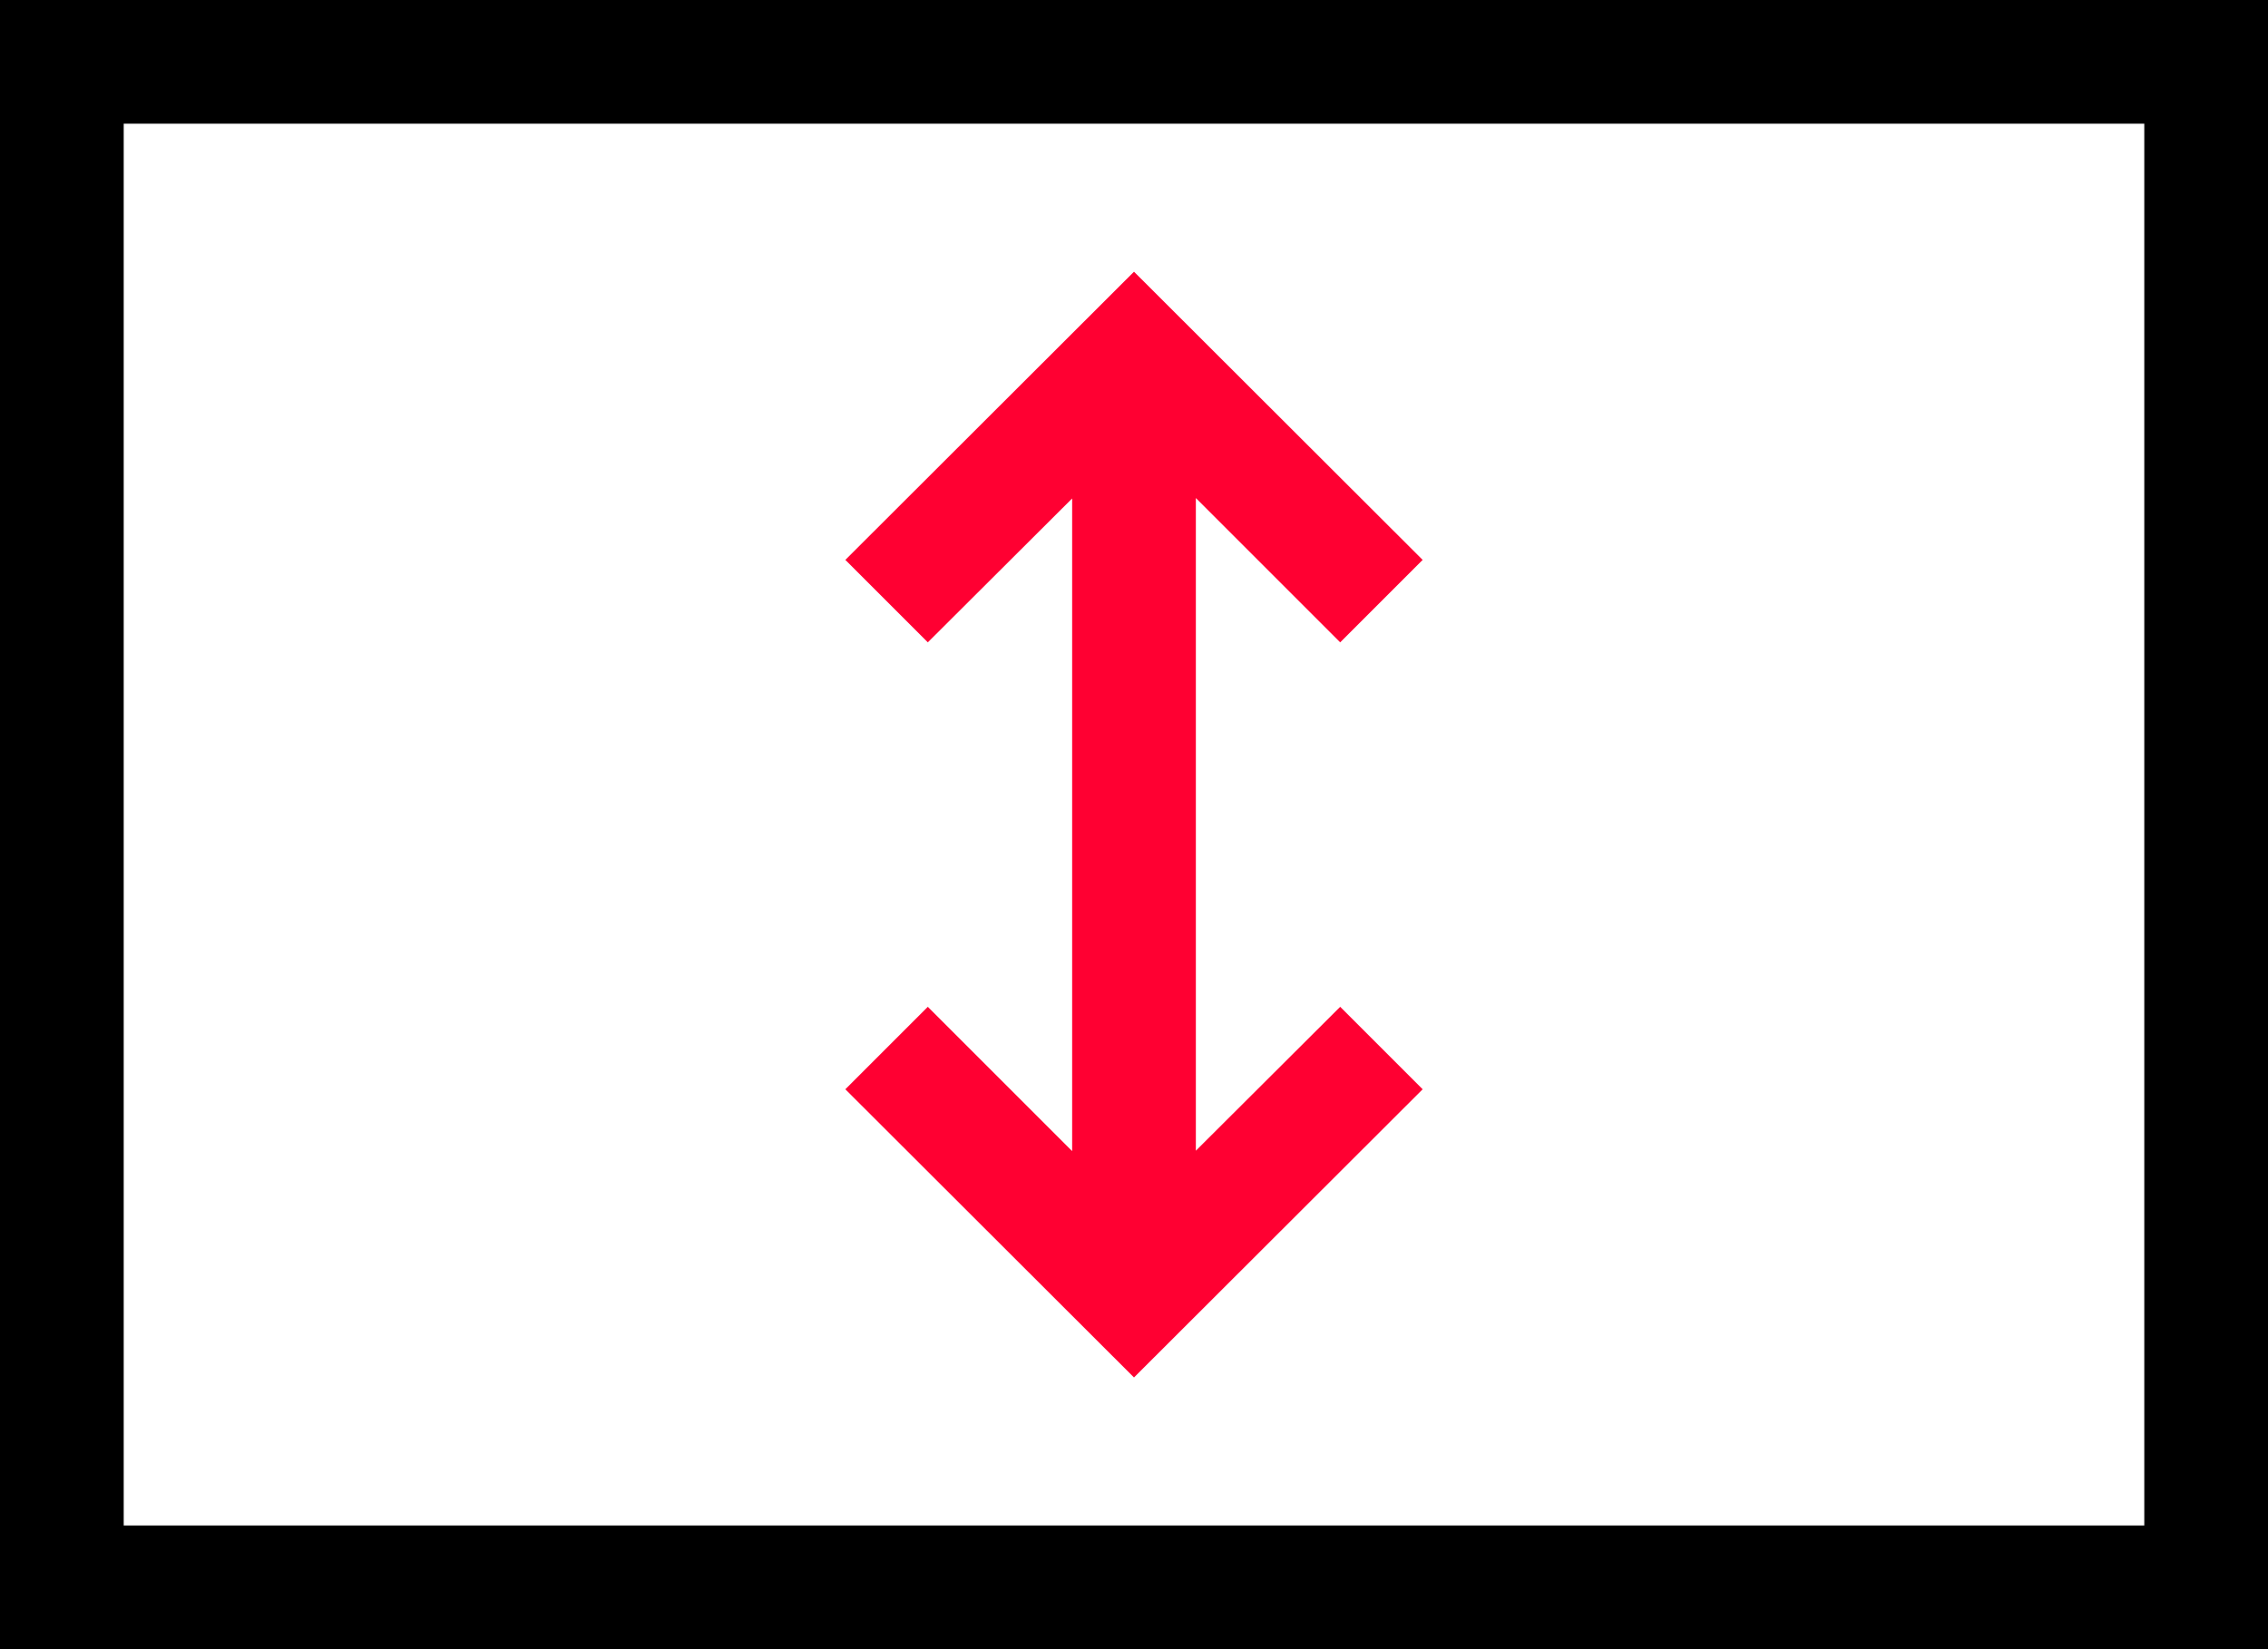
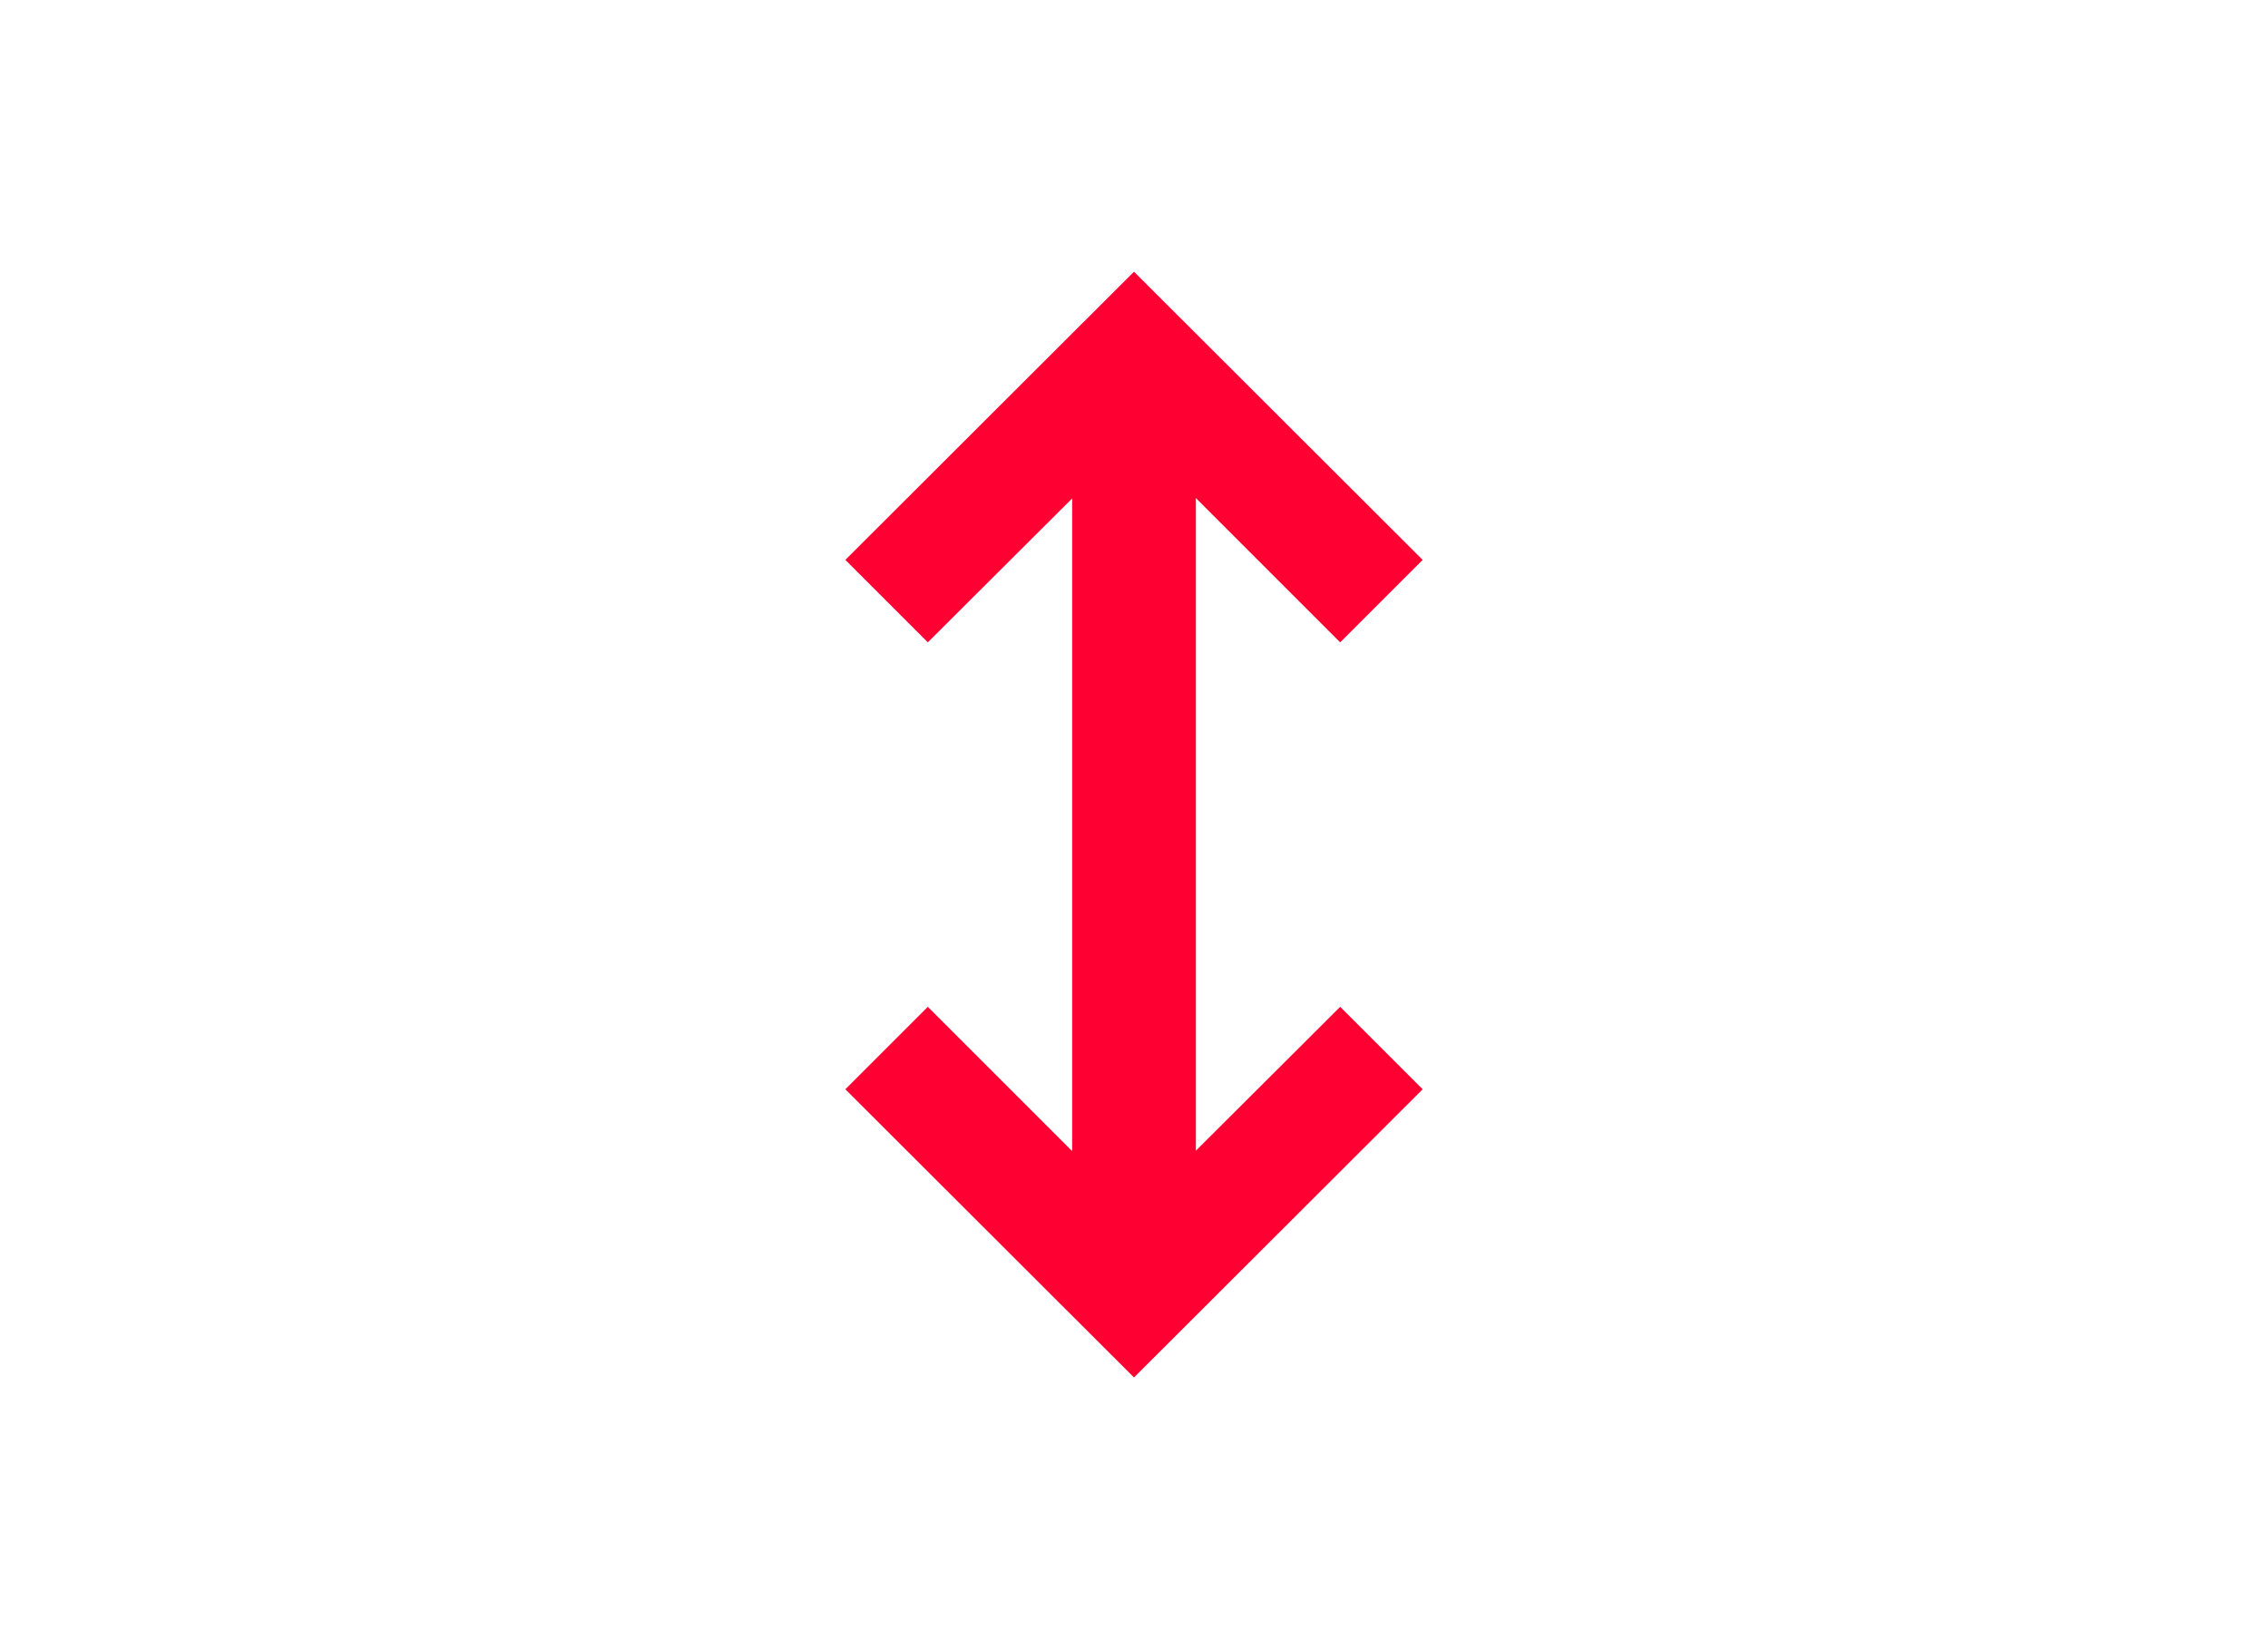
<svg xmlns="http://www.w3.org/2000/svg" id="Layer_1" data-name="Layer 1" viewBox="0 0 55 40">
  <defs>
    <style> .cls-1 { fill: #ff0032; } </style>
  </defs>
-   <path d="m0,0v40h55V0H0Zm52,37H3V3h49v34Z" />
  <polygon class="cls-1" points="29 27.91 29 12.08 32.5 15.58 34.5 13.58 27.5 6.59 20.5 13.58 22.5 15.58 26 12.09 26 27.92 22.5 24.42 20.5 26.42 27.5 33.41 34.5 26.42 32.5 24.42 29 27.91" />
</svg>